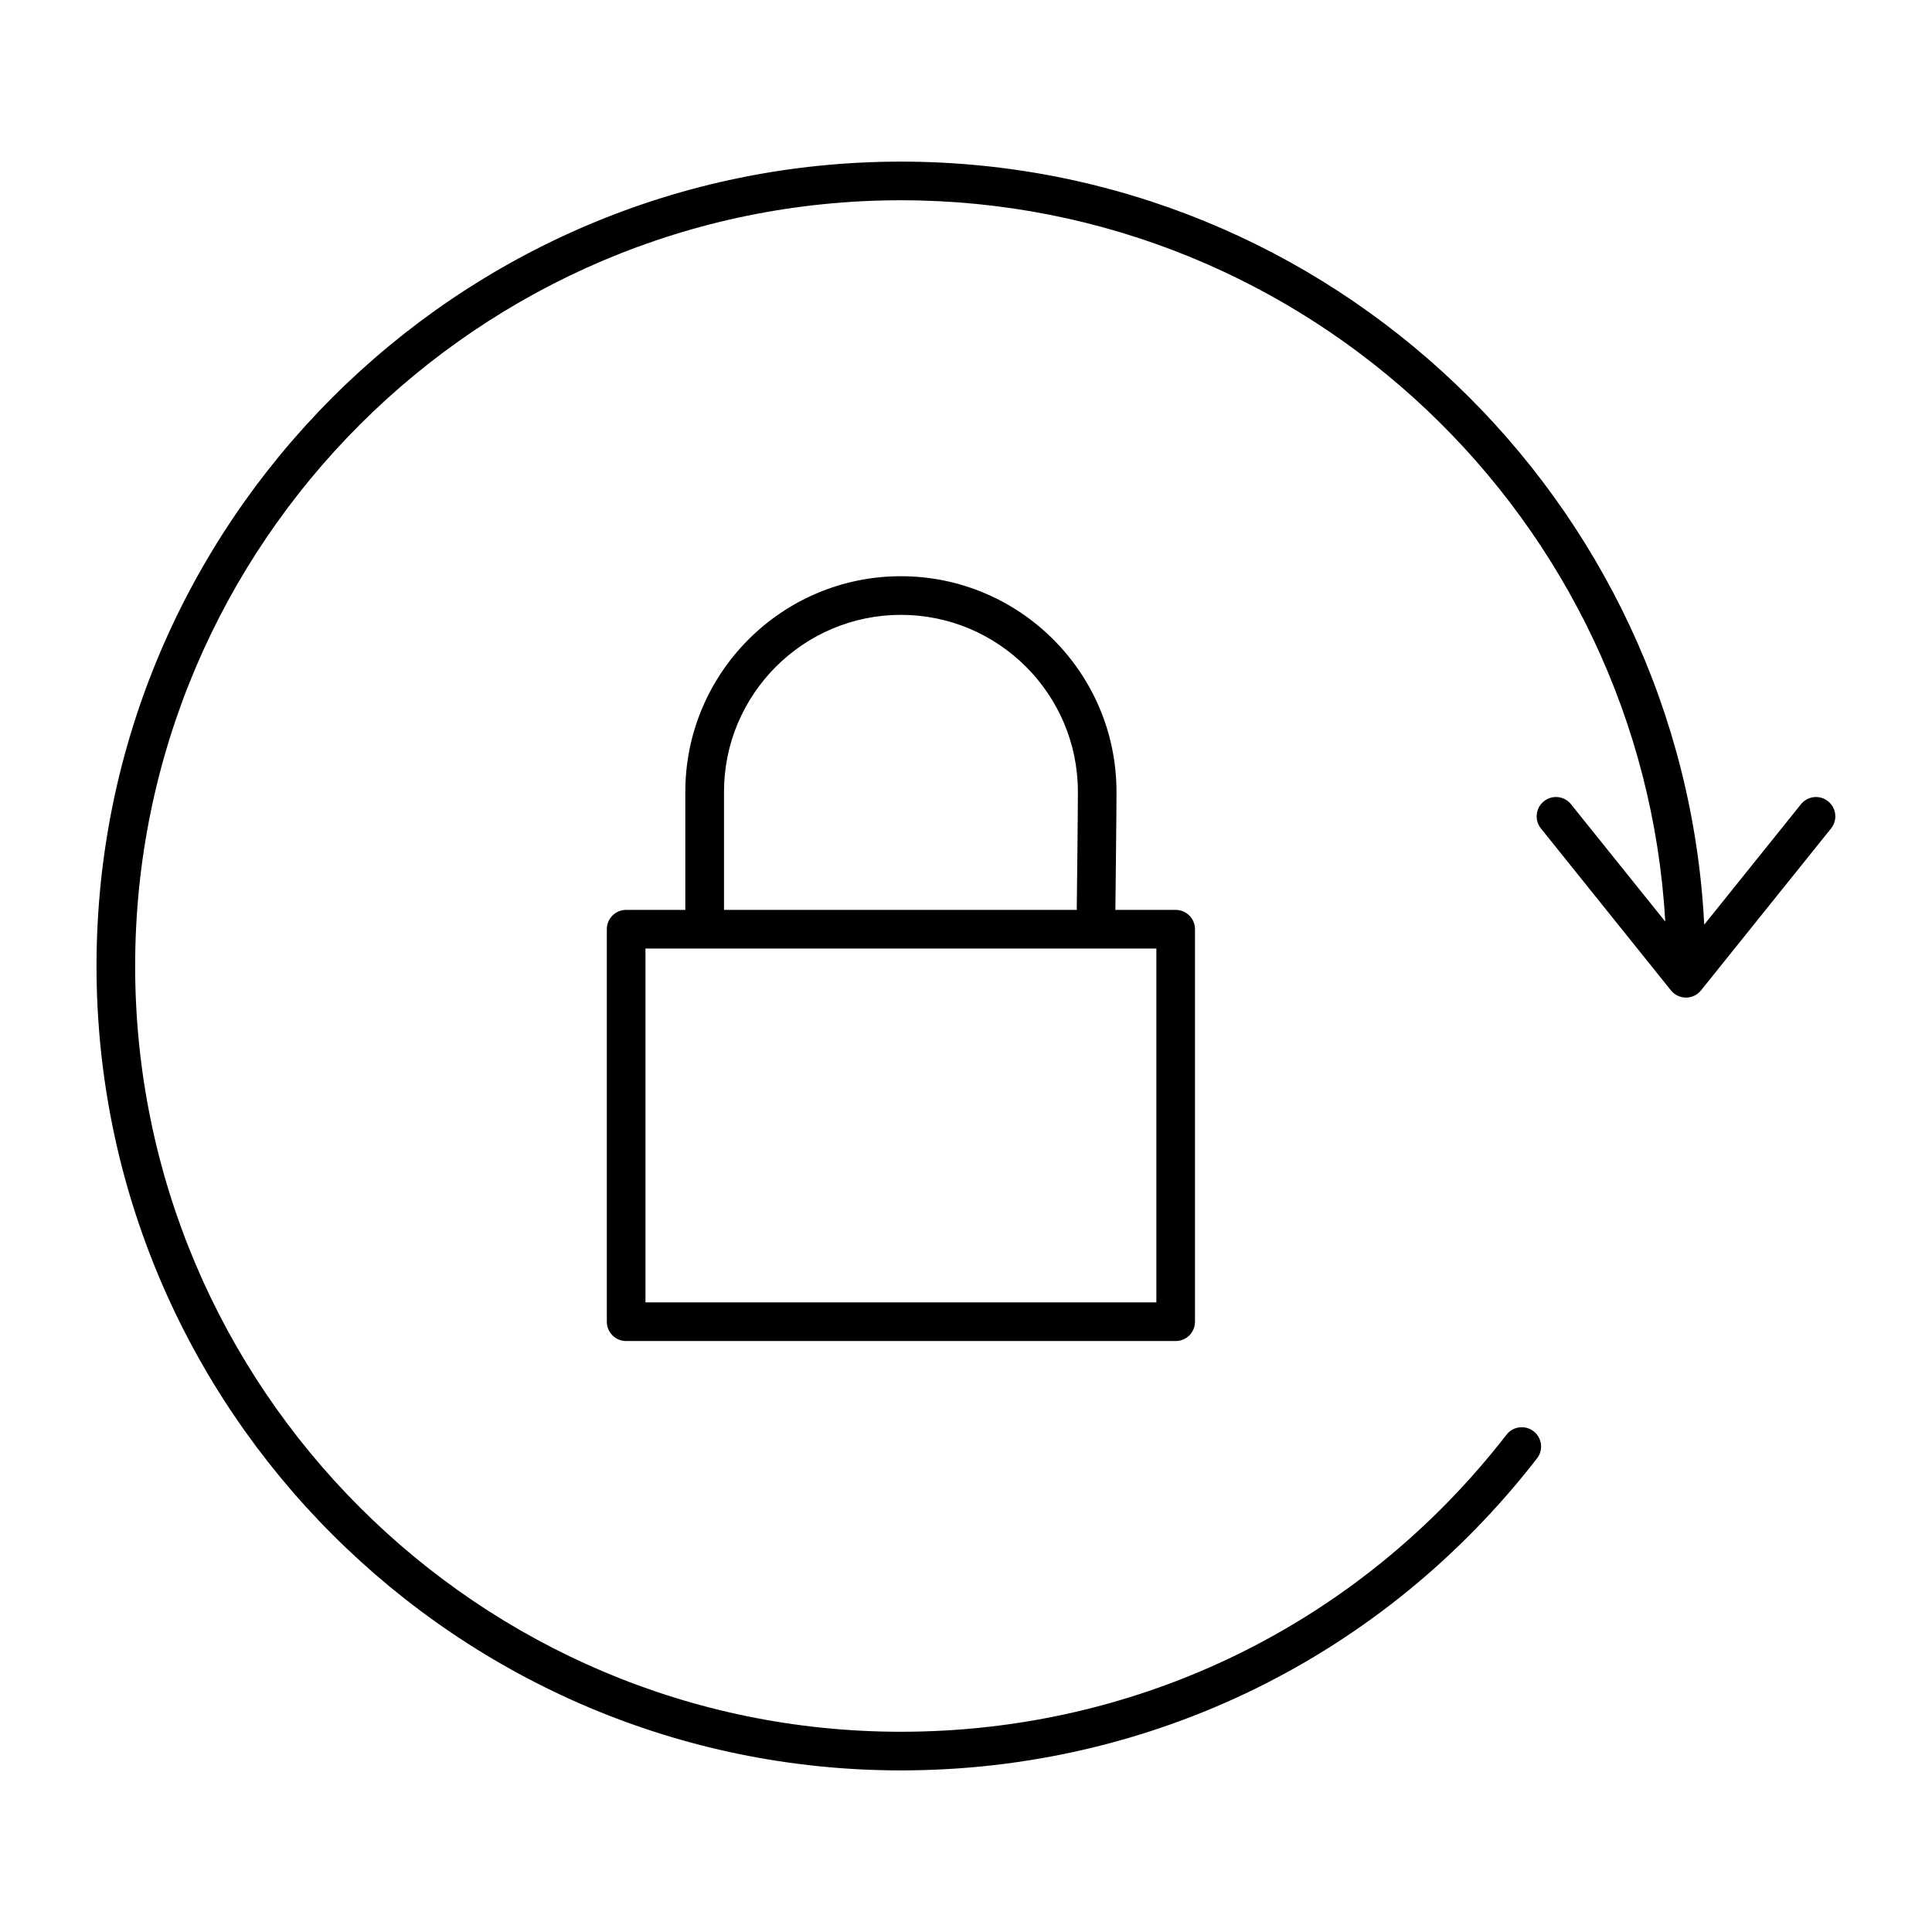
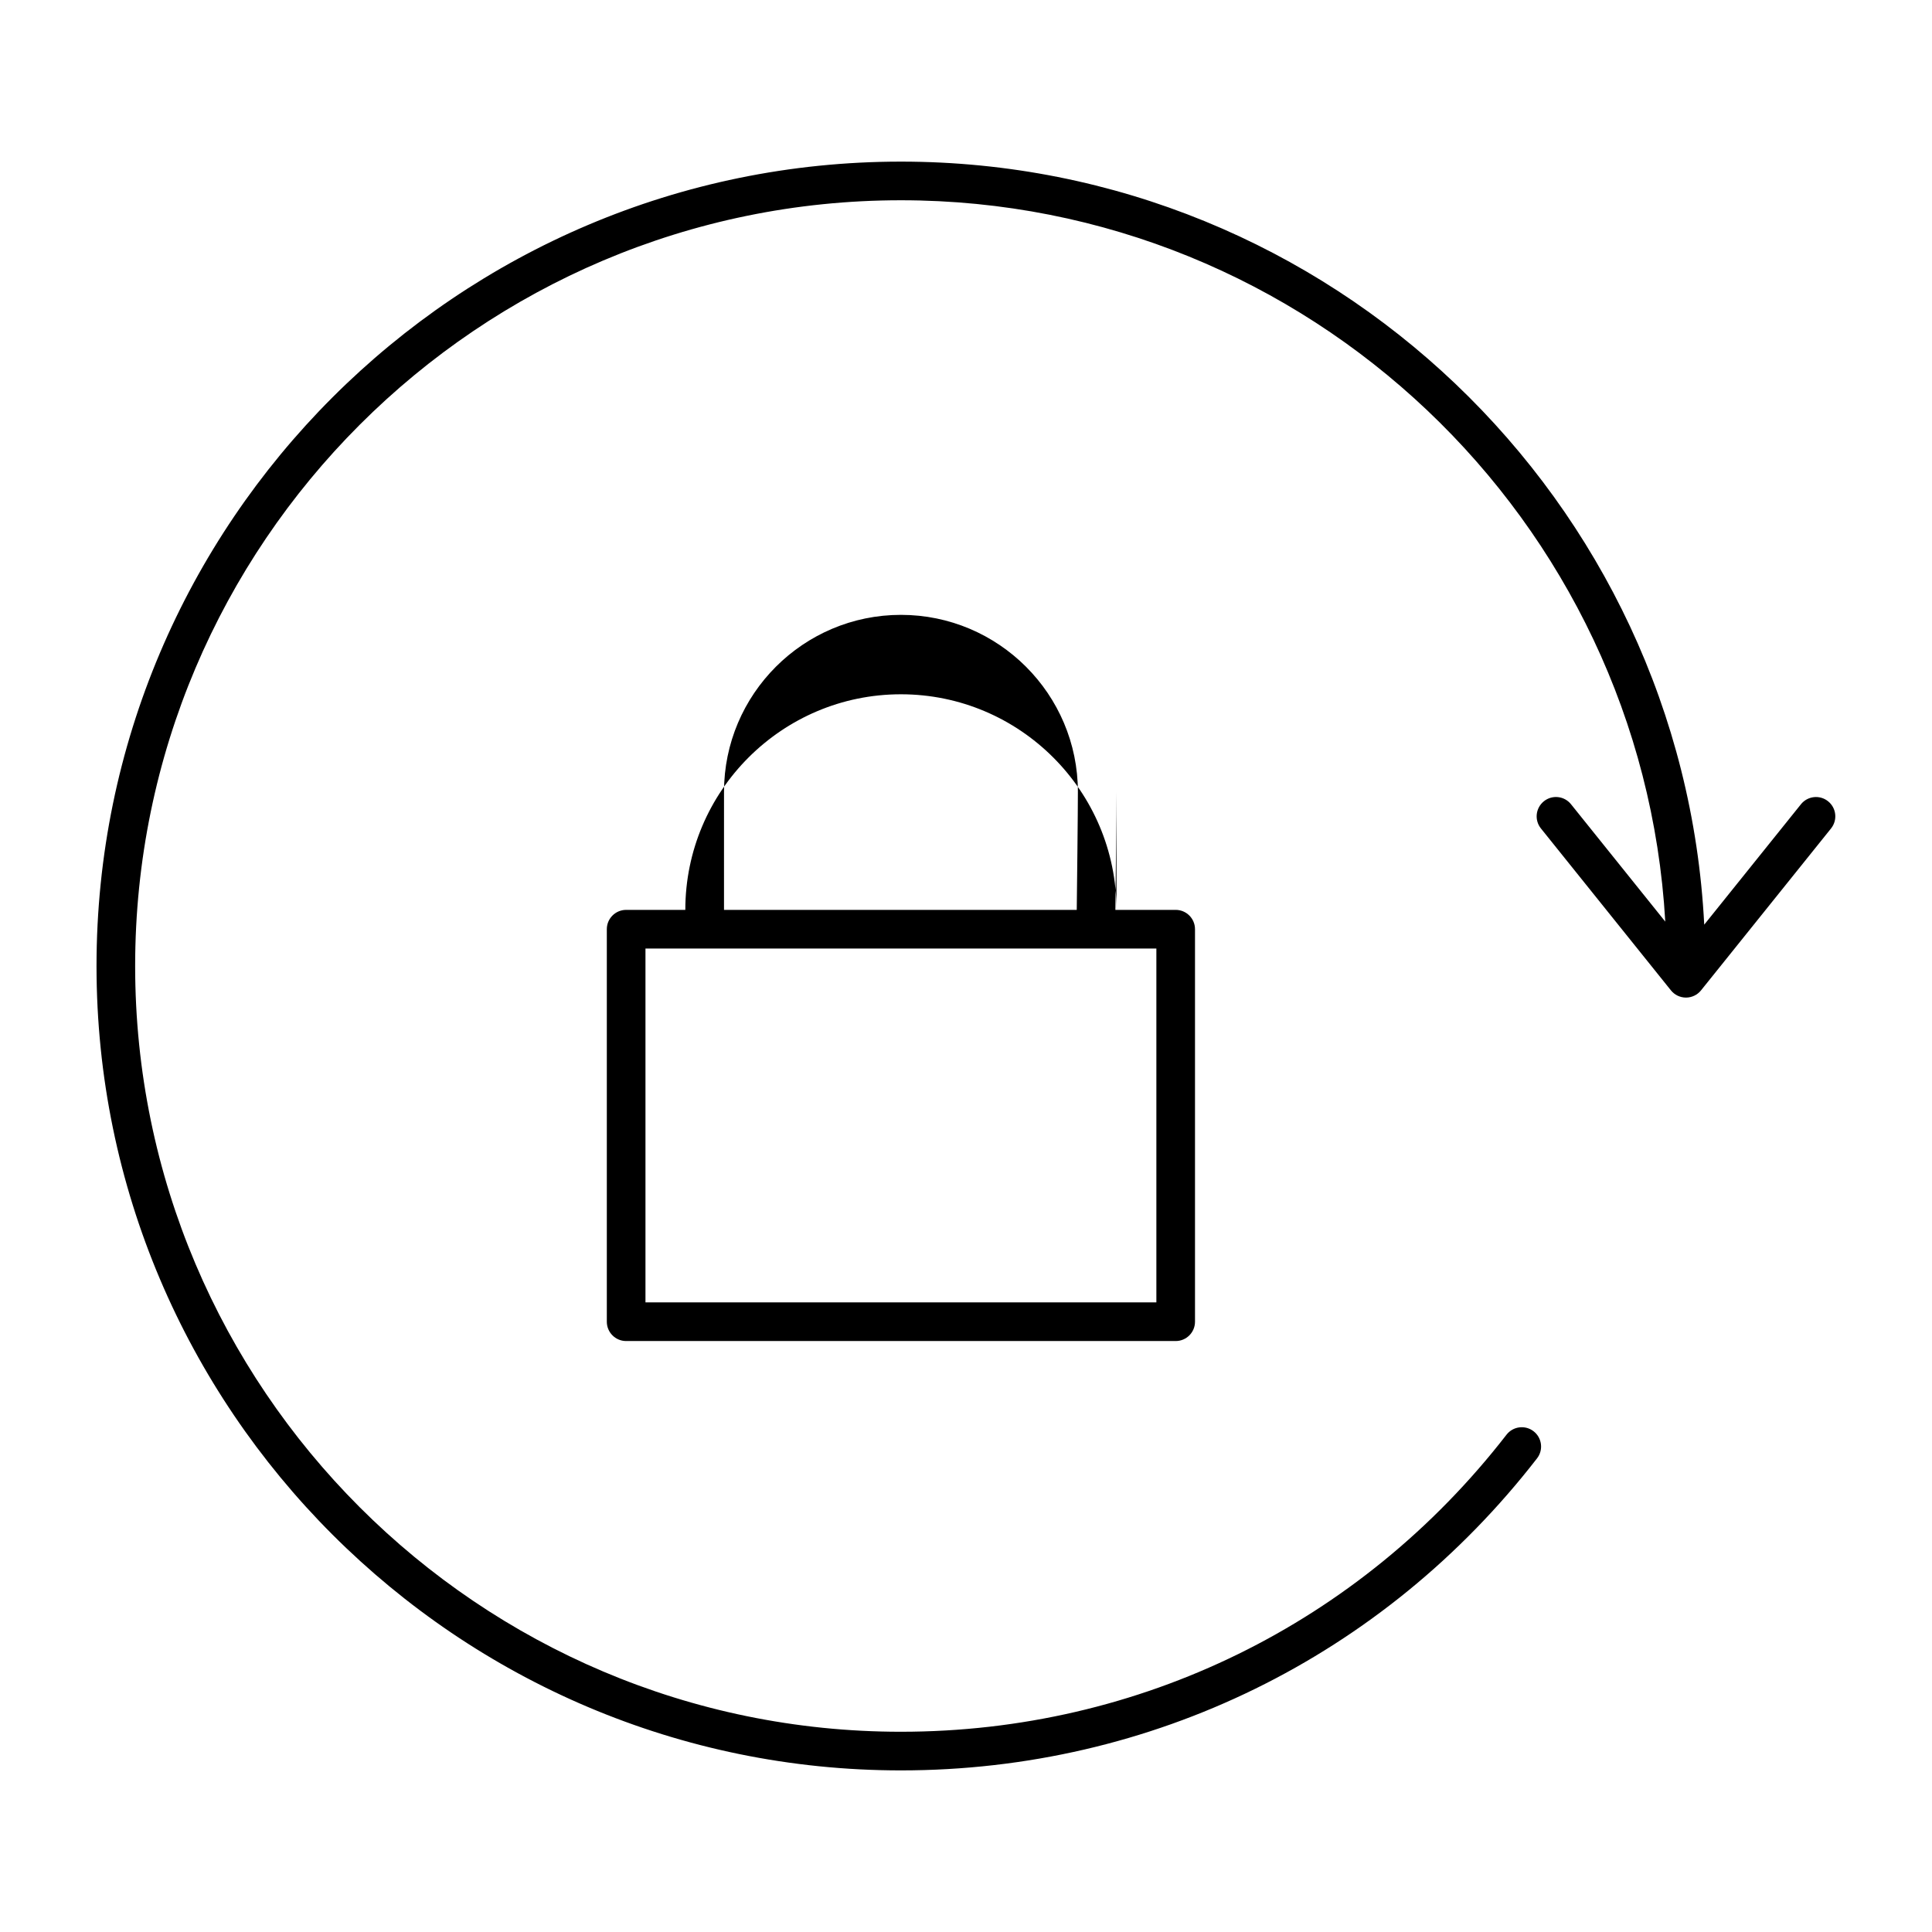
<svg xmlns="http://www.w3.org/2000/svg" width="1200pt" height="1200pt" version="1.1" viewBox="0 0 1200 1200">
-   <path d="m1137.3 514.56-80.762 100.57c-2.269 2.832-5.723 4.488-9.348 4.488s-7.078-1.656-9.348-4.488l-80.746-100.57c-4.164-5.172-3.324-12.719 1.836-16.871 5.16-4.164 12.719-3.336 16.859 1.848l58.547 72.898c-14.328-249.48-221.76-448.05-474.76-448.05-262.27 0-475.63 213.36-475.63 475.62 0 262.25 213.36 475.62 475.62 475.62 148.18 0 285.27-67.246 376.15-184.5 4.043-5.231 11.605-6.191 16.824-2.137 5.242 4.055 6.203 11.605 2.137 16.836-95.449 123.16-239.47 193.8-395.11 193.8-275.48 0-499.62-224.12-499.62-499.62s224.14-499.62 499.62-499.62c266.87 0 485.55 210.34 498.96 473.94l60.07-74.785c4.152-5.172 11.711-6 16.859-1.848 5.172 4.152 6 11.699 1.836 16.871zm-443.82-22.75c0 12.168-0.527 58.57-0.695 73.332h37.453c6.637 0 12 5.375 12 12v243.8c0 6.625-5.363 12-12 12h-341.33c-6.637 0-12-5.375-12-12v-243.8c0-6.625 5.363-12 12-12h36.758v-73.332c0-73.836 60.07-133.91 133.89-133.91 73.848-0.004 133.92 60.07 133.92 133.91zm-243.8 73.332h219.11c0.18-14.398 0.707-61.152 0.707-73.332 0-60.602-49.297-109.91-109.91-109.91-60.602 0-109.89 49.297-109.89 109.91l-0.004 73.332zm-48.766 24v219.8h317.33v-219.8z" />
+   <path d="m1137.3 514.56-80.762 100.57c-2.269 2.832-5.723 4.488-9.348 4.488s-7.078-1.656-9.348-4.488l-80.746-100.57c-4.164-5.172-3.324-12.719 1.836-16.871 5.16-4.164 12.719-3.336 16.859 1.848l58.547 72.898c-14.328-249.48-221.76-448.05-474.76-448.05-262.27 0-475.63 213.36-475.63 475.62 0 262.25 213.36 475.62 475.62 475.62 148.18 0 285.27-67.246 376.15-184.5 4.043-5.231 11.605-6.191 16.824-2.137 5.242 4.055 6.203 11.605 2.137 16.836-95.449 123.16-239.47 193.8-395.11 193.8-275.48 0-499.62-224.12-499.62-499.62s224.14-499.62 499.62-499.62c266.87 0 485.55 210.34 498.96 473.94l60.07-74.785c4.152-5.172 11.711-6 16.859-1.848 5.172 4.152 6 11.699 1.836 16.871zm-443.82-22.75c0 12.168-0.527 58.57-0.695 73.332h37.453c6.637 0 12 5.375 12 12v243.8c0 6.625-5.363 12-12 12h-341.33c-6.637 0-12-5.375-12-12v-243.8c0-6.625 5.363-12 12-12h36.758c0-73.836 60.07-133.91 133.89-133.91 73.848-0.004 133.92 60.07 133.92 133.91zm-243.8 73.332h219.11c0.18-14.398 0.707-61.152 0.707-73.332 0-60.602-49.297-109.91-109.91-109.91-60.602 0-109.89 49.297-109.89 109.91l-0.004 73.332zm-48.766 24v219.8h317.33v-219.8z" />
</svg>